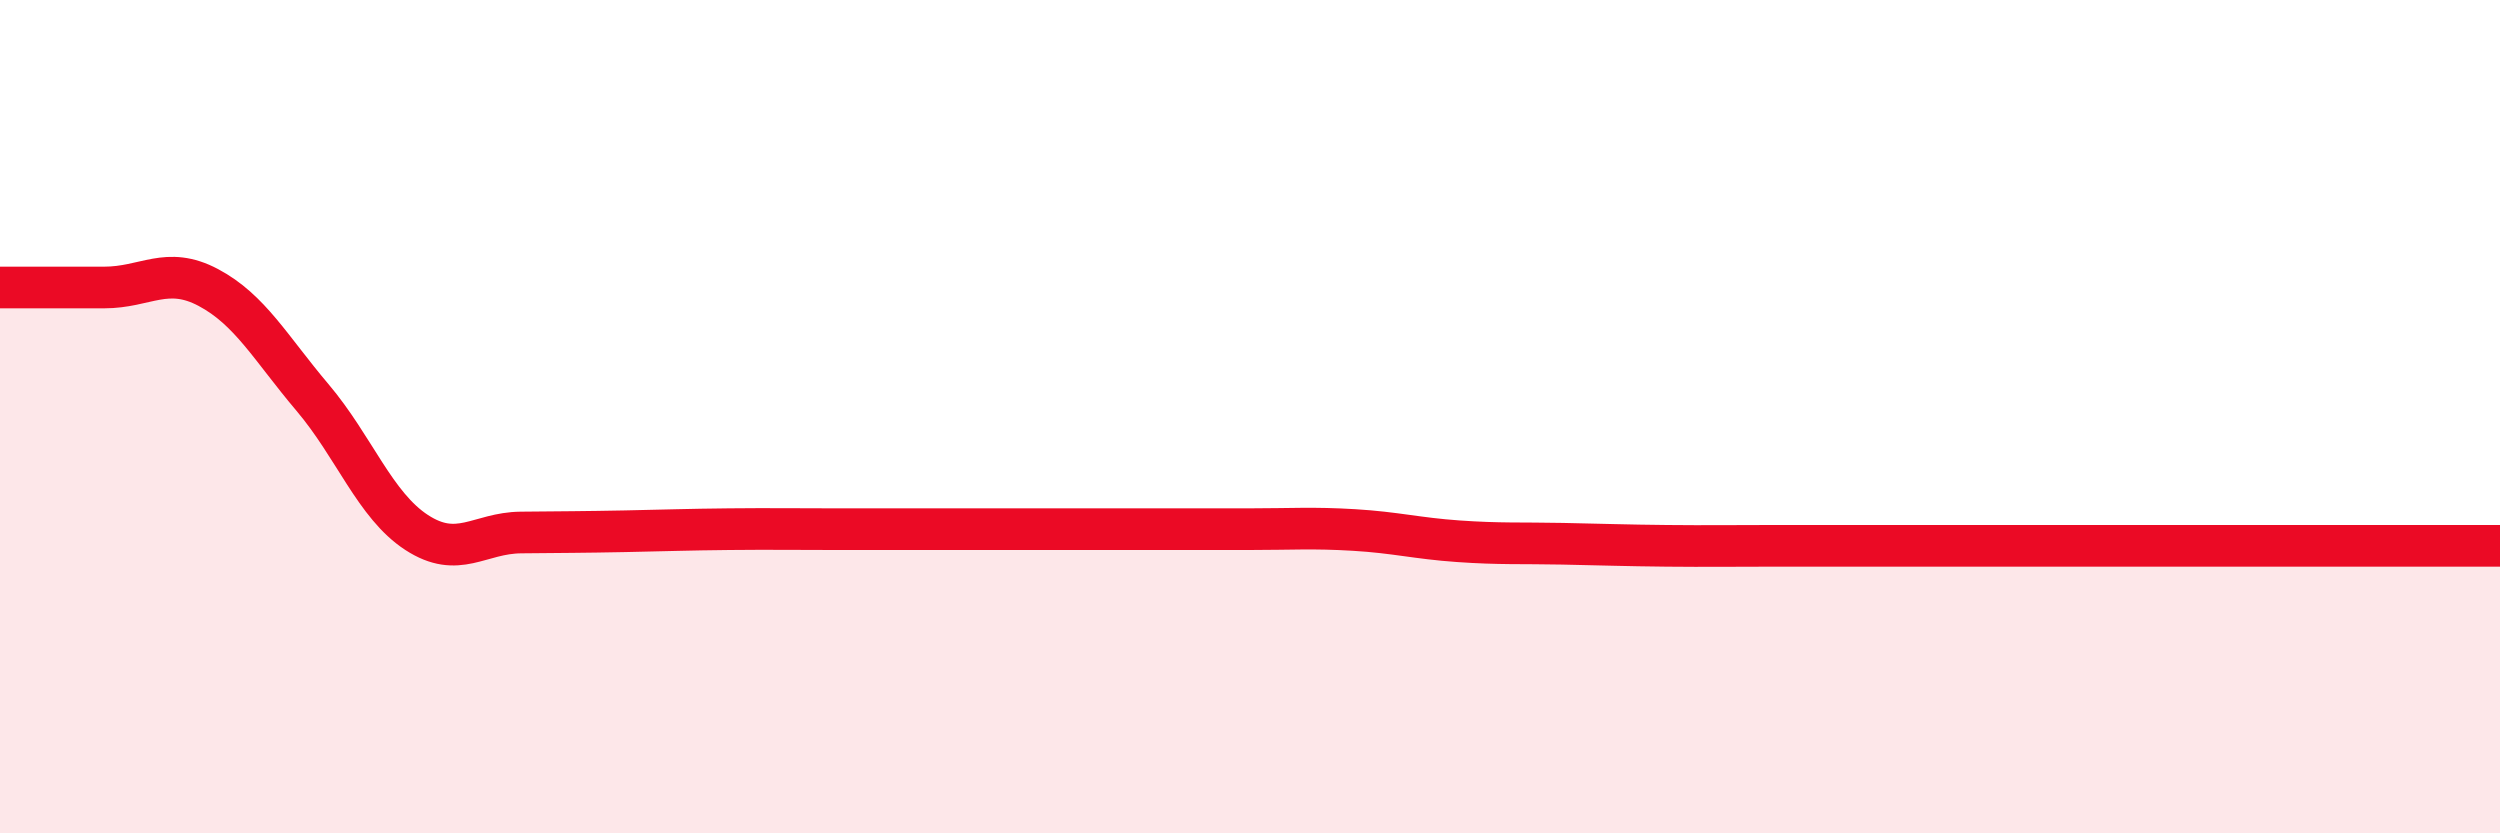
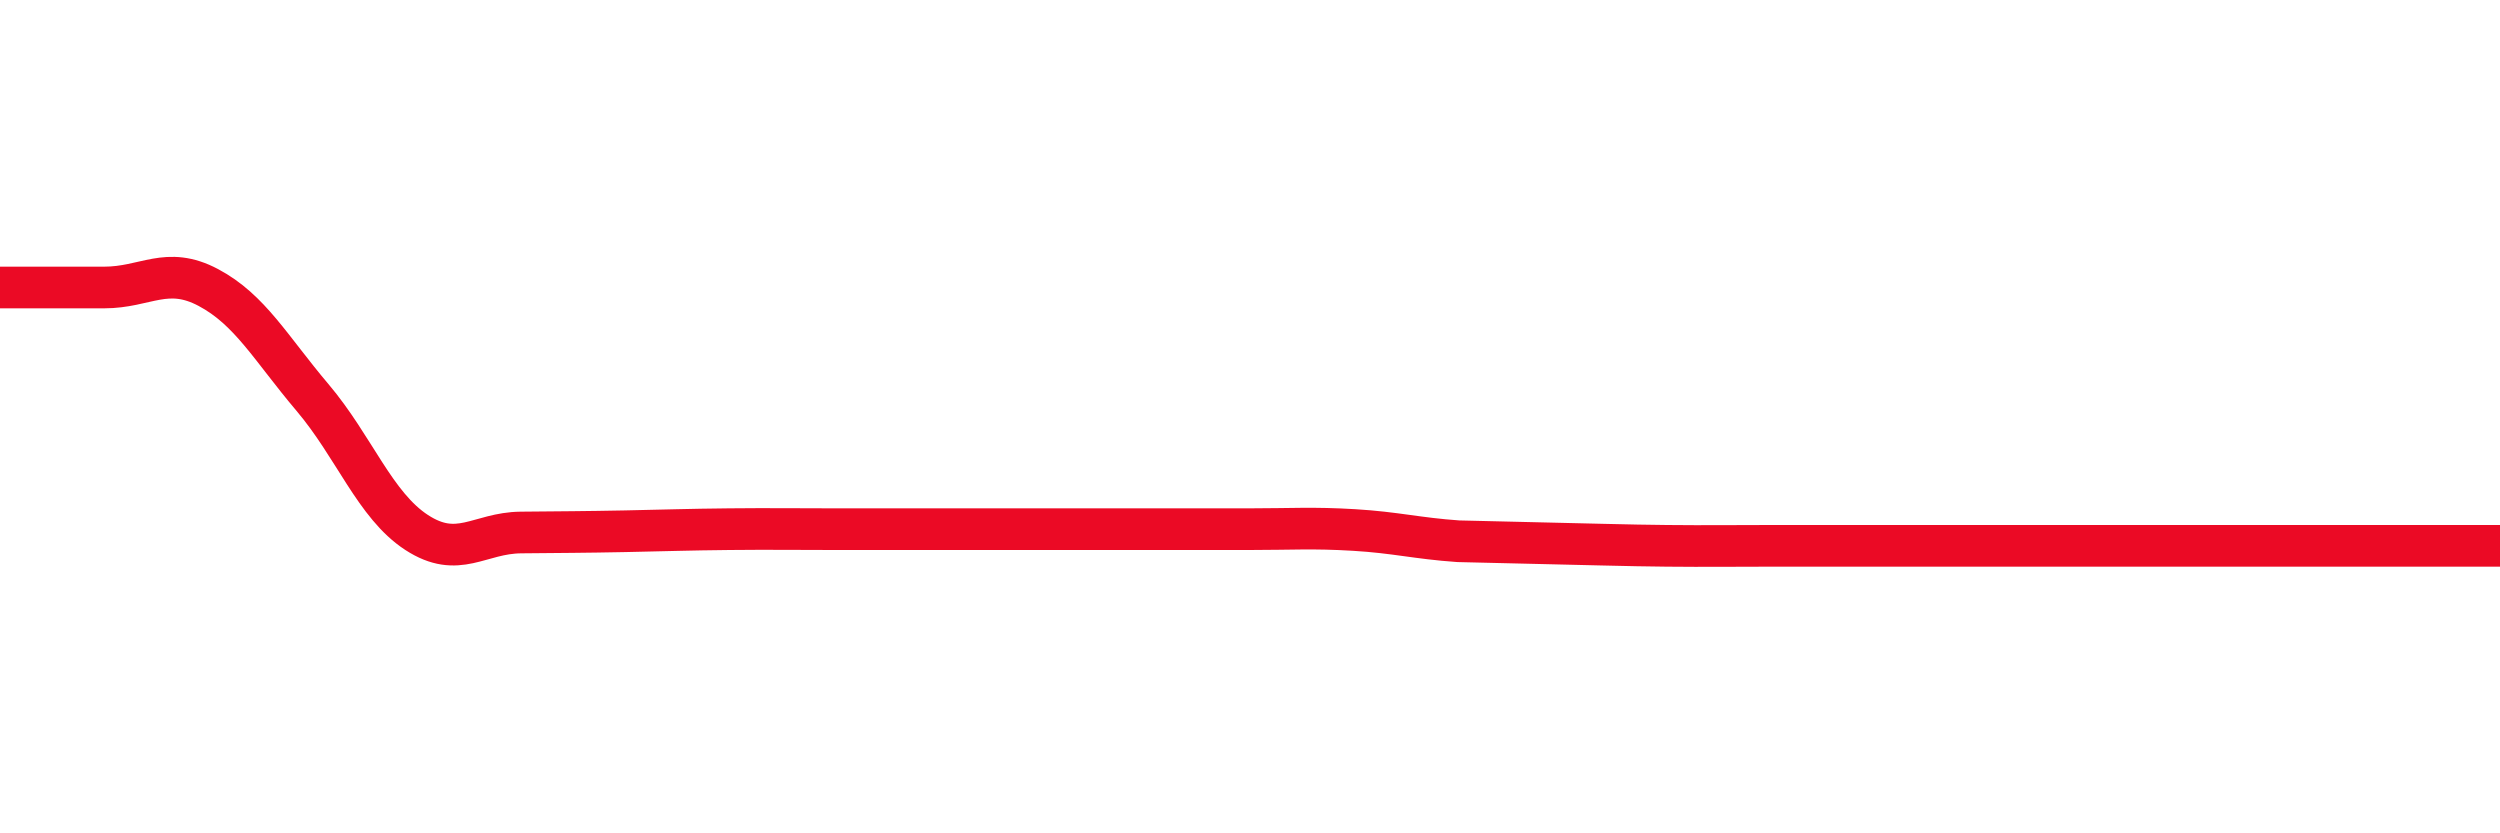
<svg xmlns="http://www.w3.org/2000/svg" width="60" height="20" viewBox="0 0 60 20">
-   <path d="M 0,6.9 C 0.5,6.9 1.5,6.9 2.5,6.9 C 3.5,6.9 4,6.37 5,6.9 C 6,7.43 6.5,8.36 7.5,9.54 C 8.5,10.72 9,12.13 10,12.78 C 11,13.43 11.5,12.79 12.5,12.78 C 13.5,12.77 14,12.77 15,12.75 C 16,12.73 16.5,12.71 17.5,12.7 C 18.5,12.69 19,12.7 20,12.7 C 21,12.7 21.5,12.7 22.5,12.7 C 23.5,12.7 24,12.7 25,12.7 C 26,12.7 26.5,12.7 27.5,12.7 C 28.5,12.7 29,12.7 30,12.7 C 31,12.7 31.5,12.66 32.5,12.72 C 33.5,12.78 34,12.92 35,12.99 C 36,13.06 36.5,13.03 37.5,13.05 C 38.5,13.07 39,13.09 40,13.1 C 41,13.11 41.5,13.1 42.5,13.1 C 43.5,13.1 44,13.1 45,13.1 C 46,13.1 46.5,13.1 47.5,13.1 C 48.5,13.1 49,13.1 50,13.1 C 51,13.1 51.5,13.1 52.5,13.1 C 53.5,13.1 53.5,13.1 55,13.1 C 56.5,13.1 59,13.1 60,13.1L60 20L0 20Z" fill="#EB0A25" opacity="0.1" stroke-linecap="round" stroke-linejoin="round" />
-   <path d="M 0,6.9 C 0.5,6.9 1.5,6.9 2.5,6.9 C 3.5,6.9 4,6.37 5,6.9 C 6,7.43 6.5,8.36 7.5,9.54 C 8.5,10.72 9,12.13 10,12.78 C 11,13.43 11.5,12.79 12.5,12.78 C 13.5,12.77 14,12.77 15,12.75 C 16,12.73 16.5,12.71 17.5,12.7 C 18.5,12.69 19,12.7 20,12.7 C 21,12.7 21.5,12.7 22.5,12.7 C 23.5,12.7 24,12.7 25,12.7 C 26,12.7 26.5,12.7 27.5,12.7 C 28.5,12.7 29,12.7 30,12.7 C 31,12.7 31.5,12.66 32.5,12.72 C 33.5,12.78 34,12.92 35,12.99 C 36,13.06 36.5,13.03 37.5,13.05 C 38.5,13.07 39,13.09 40,13.1 C 41,13.11 41.5,13.1 42.5,13.1 C 43.5,13.1 44,13.1 45,13.1 C 46,13.1 46.5,13.1 47.5,13.1 C 48.5,13.1 49,13.1 50,13.1 C 51,13.1 51.5,13.1 52.5,13.1 C 53.5,13.1 53.5,13.1 55,13.1 C 56.5,13.1 59,13.1 60,13.1" stroke="#EB0A25" stroke-width="1" fill="none" stroke-linecap="round" stroke-linejoin="round" />
+   <path d="M 0,6.9 C 0.5,6.9 1.5,6.9 2.5,6.9 C 3.5,6.9 4,6.37 5,6.9 C 6,7.43 6.5,8.36 7.5,9.54 C 8.5,10.72 9,12.13 10,12.78 C 11,13.43 11.5,12.79 12.5,12.78 C 13.5,12.77 14,12.77 15,12.75 C 16,12.73 16.5,12.71 17.5,12.7 C 18.5,12.69 19,12.7 20,12.7 C 21,12.7 21.5,12.7 22.5,12.7 C 23.5,12.7 24,12.7 25,12.7 C 26,12.7 26.5,12.7 27.5,12.7 C 28.5,12.7 29,12.7 30,12.7 C 31,12.7 31.5,12.66 32.5,12.72 C 33.5,12.78 34,12.92 35,12.99 C 38.5,13.07 39,13.09 40,13.1 C 41,13.11 41.5,13.1 42.5,13.1 C 43.5,13.1 44,13.1 45,13.1 C 46,13.1 46.5,13.1 47.5,13.1 C 48.5,13.1 49,13.1 50,13.1 C 51,13.1 51.5,13.1 52.5,13.1 C 53.5,13.1 53.5,13.1 55,13.1 C 56.5,13.1 59,13.1 60,13.1" stroke="#EB0A25" stroke-width="1" fill="none" stroke-linecap="round" stroke-linejoin="round" />
</svg>